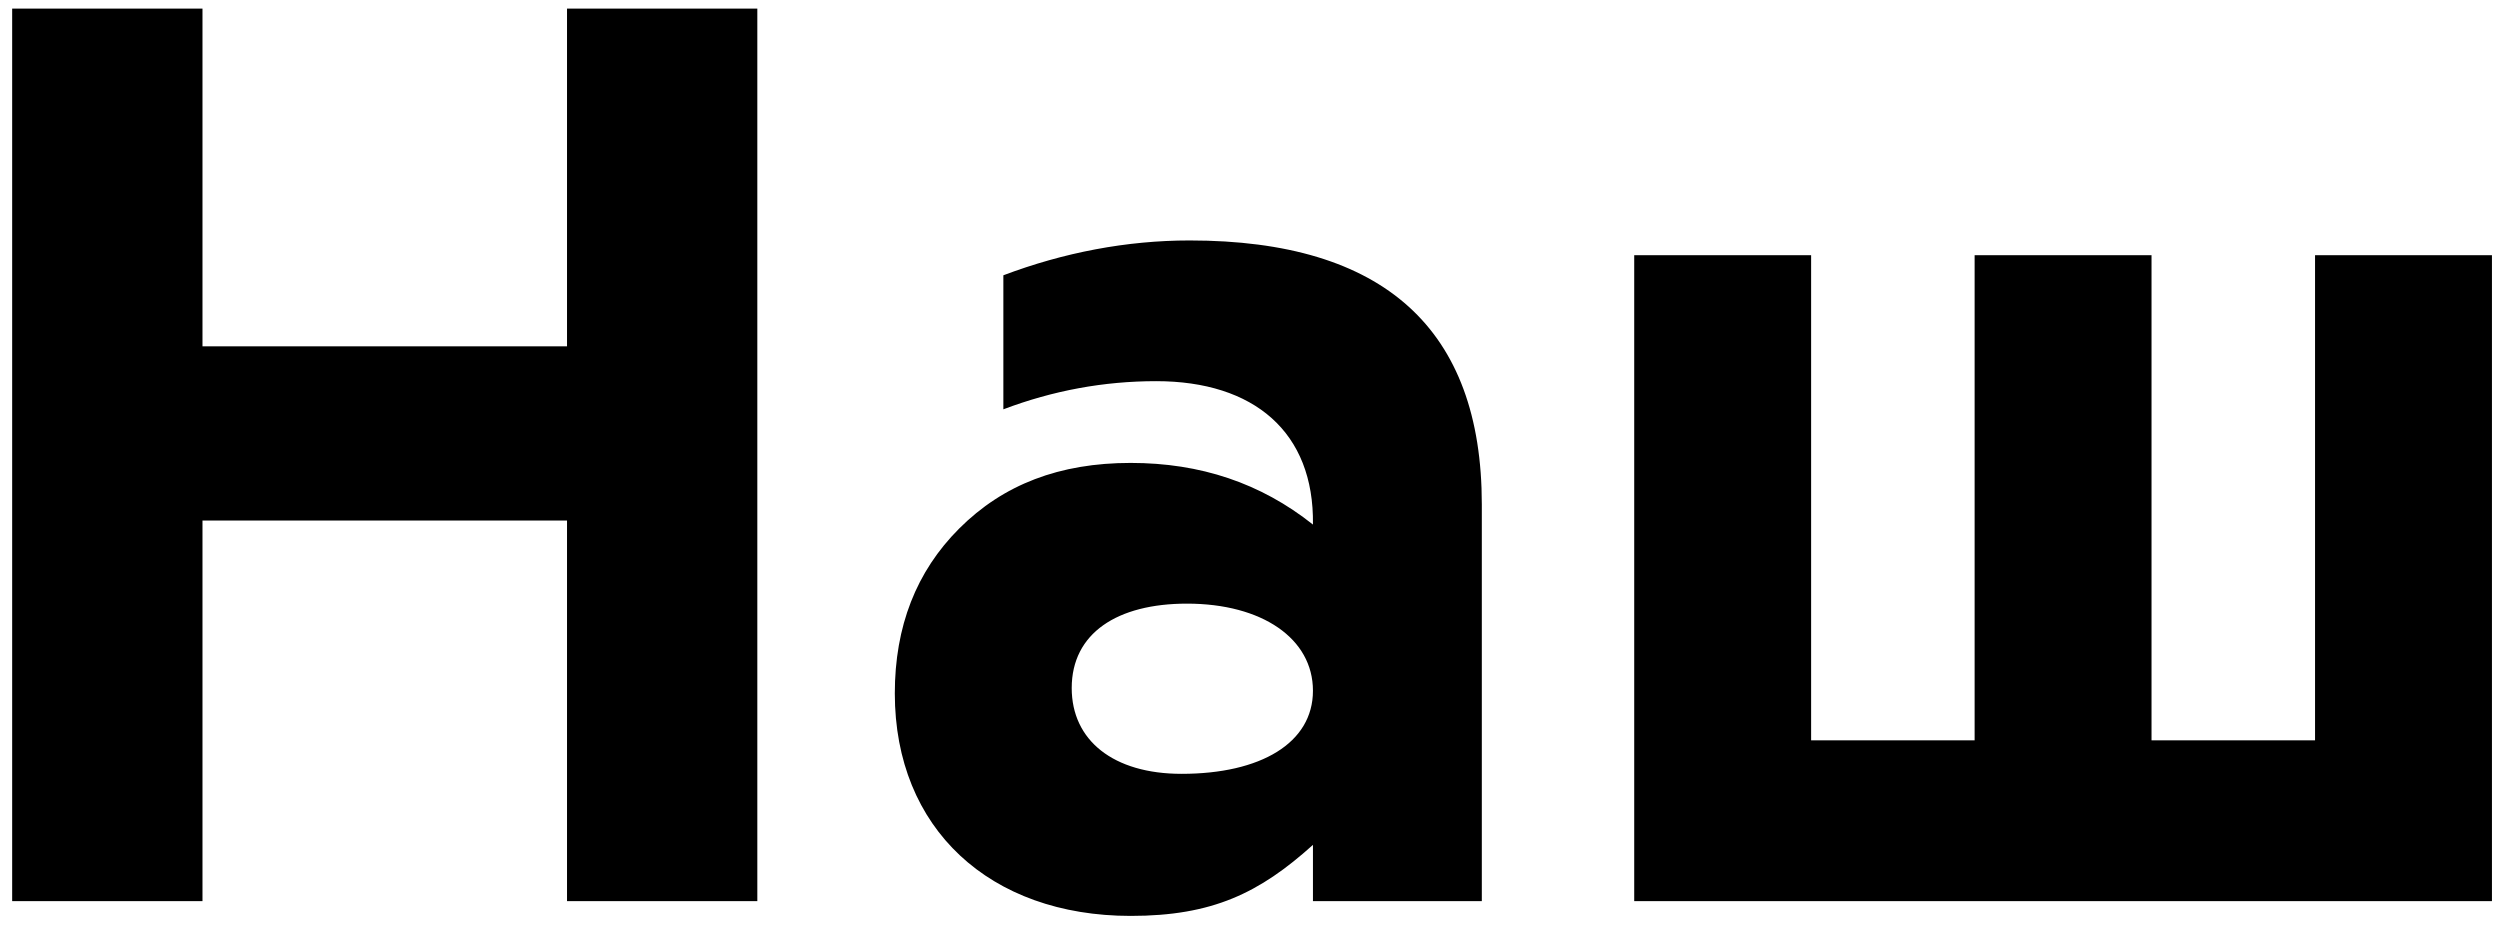
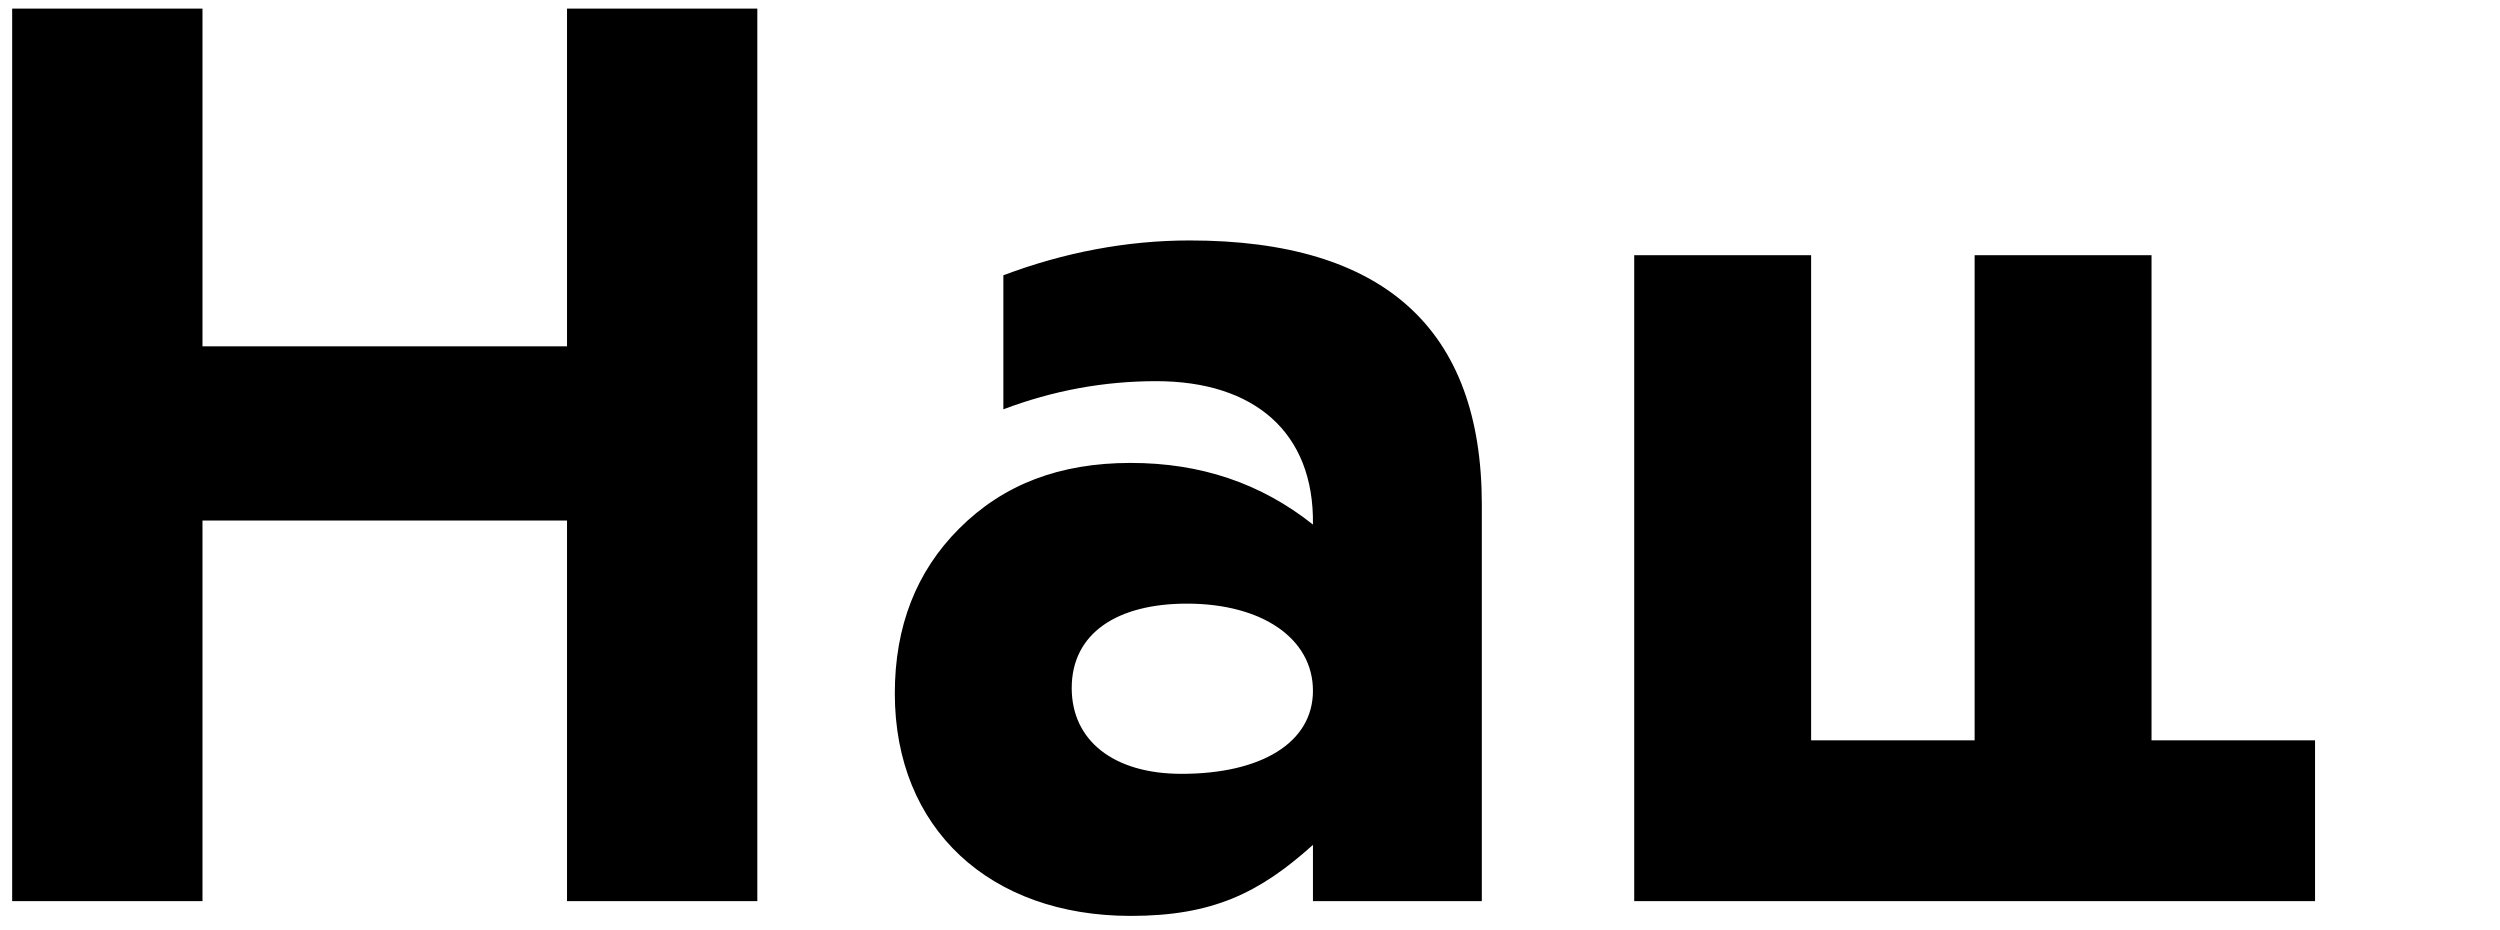
<svg xmlns="http://www.w3.org/2000/svg" width="172" height="64" viewBox="0 0 172 64" fill="none">
-   <path d="M39.011 35.814H13.931V62H0.837V0.591H13.931V23.827H39.011V0.591H52.104V62H39.011V35.814ZM69.031 28.161V18.94C73.181 17.373 77.514 16.543 81.848 16.543C95.218 16.543 101.949 22.628 101.949 34.707V62H90.331V58.127C86.642 61.447 83.415 63.014 77.791 63.014C68.109 63.014 61.563 57.021 61.563 47.708C61.563 43.098 63.038 39.318 65.989 36.367C69.031 33.324 72.904 31.849 77.791 31.849C82.585 31.849 86.735 33.232 90.331 36.09C90.423 29.728 86.274 26.224 79.543 26.224C75.947 26.224 72.443 26.87 69.031 28.161ZM81.295 53.24C86.735 53.24 90.331 51.12 90.331 47.524C90.331 43.928 86.827 41.53 81.663 41.53C76.869 41.53 73.734 43.559 73.734 47.339C73.734 50.935 76.592 53.24 81.295 53.24ZM171.446 62H112.434V17.557H124.605V50.935H135.854V17.557H148.025V50.935H159.275V17.557H171.446V62Z" fill="black" />
+   <path d="M39.011 35.814H13.931V62H0.837V0.591H13.931V23.827H39.011V0.591H52.104V62H39.011V35.814ZM69.031 28.161V18.94C73.181 17.373 77.514 16.543 81.848 16.543C95.218 16.543 101.949 22.628 101.949 34.707V62H90.331V58.127C86.642 61.447 83.415 63.014 77.791 63.014C68.109 63.014 61.563 57.021 61.563 47.708C61.563 43.098 63.038 39.318 65.989 36.367C69.031 33.324 72.904 31.849 77.791 31.849C82.585 31.849 86.735 33.232 90.331 36.09C90.423 29.728 86.274 26.224 79.543 26.224C75.947 26.224 72.443 26.87 69.031 28.161ZM81.295 53.24C86.735 53.24 90.331 51.12 90.331 47.524C90.331 43.928 86.827 41.53 81.663 41.53C76.869 41.53 73.734 43.559 73.734 47.339C73.734 50.935 76.592 53.24 81.295 53.24ZM171.446 62H112.434V17.557H124.605V50.935H135.854V17.557H148.025V50.935H159.275V17.557V62Z" fill="black" />
</svg>